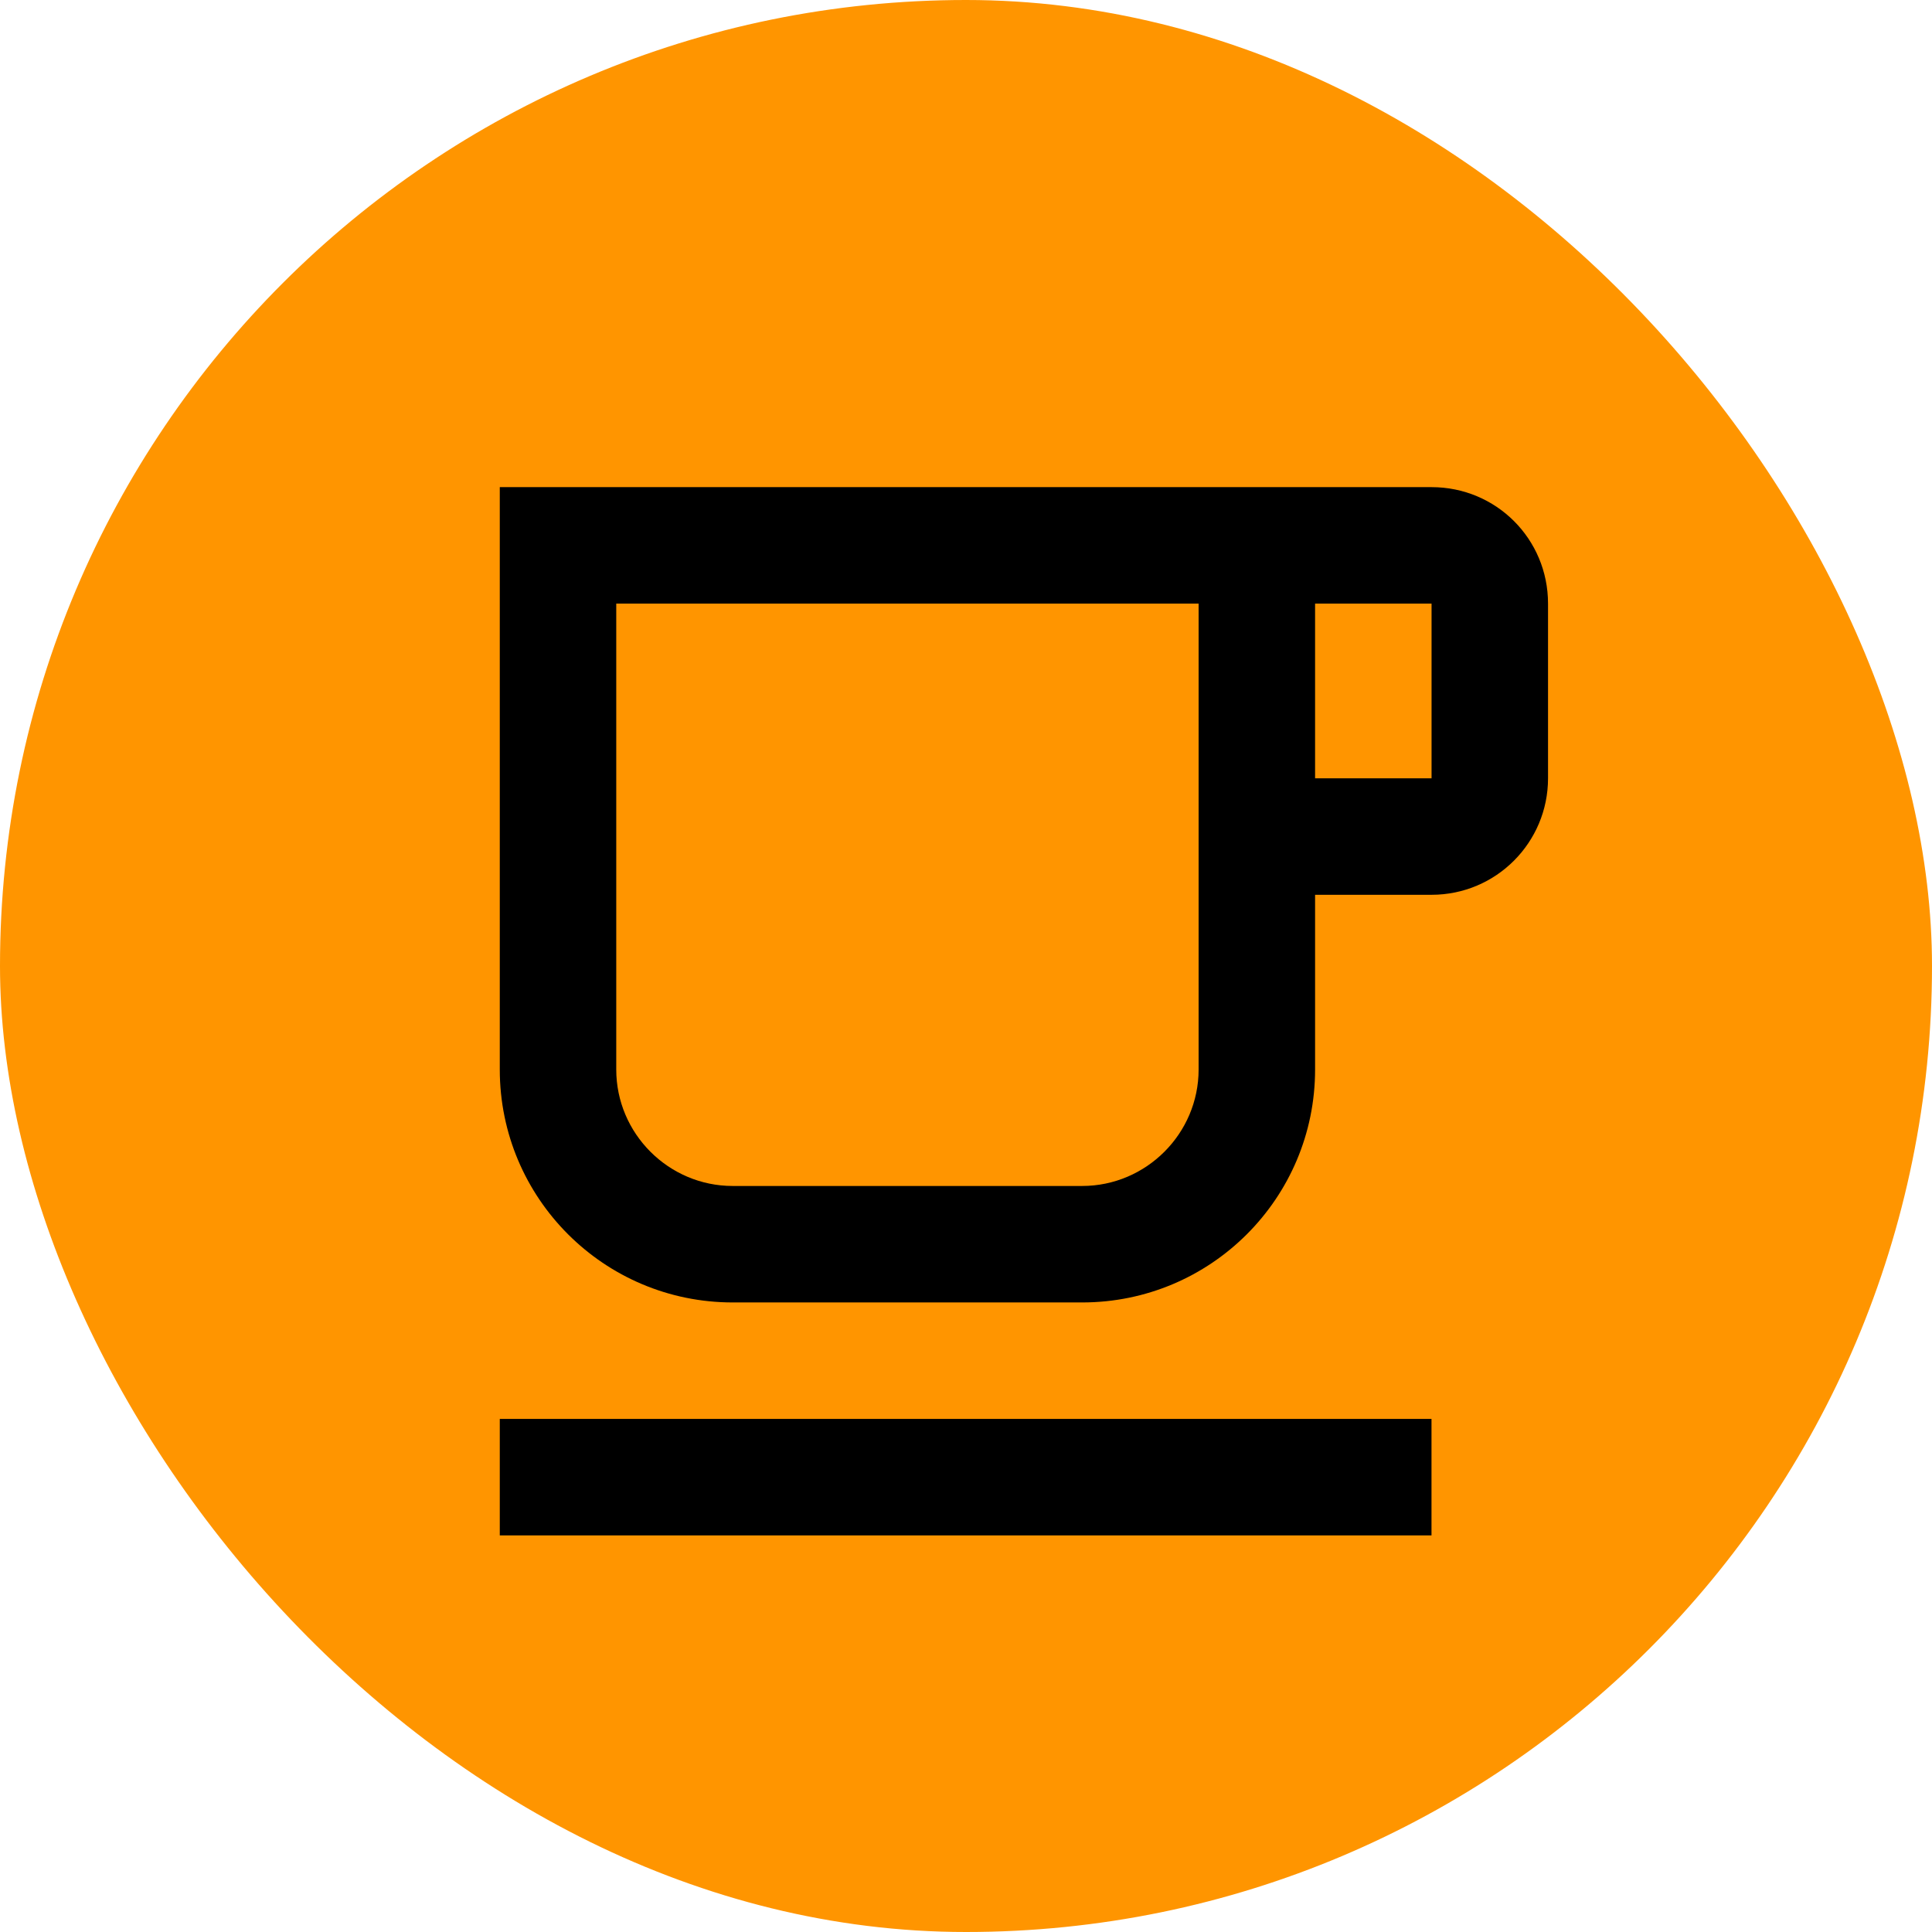
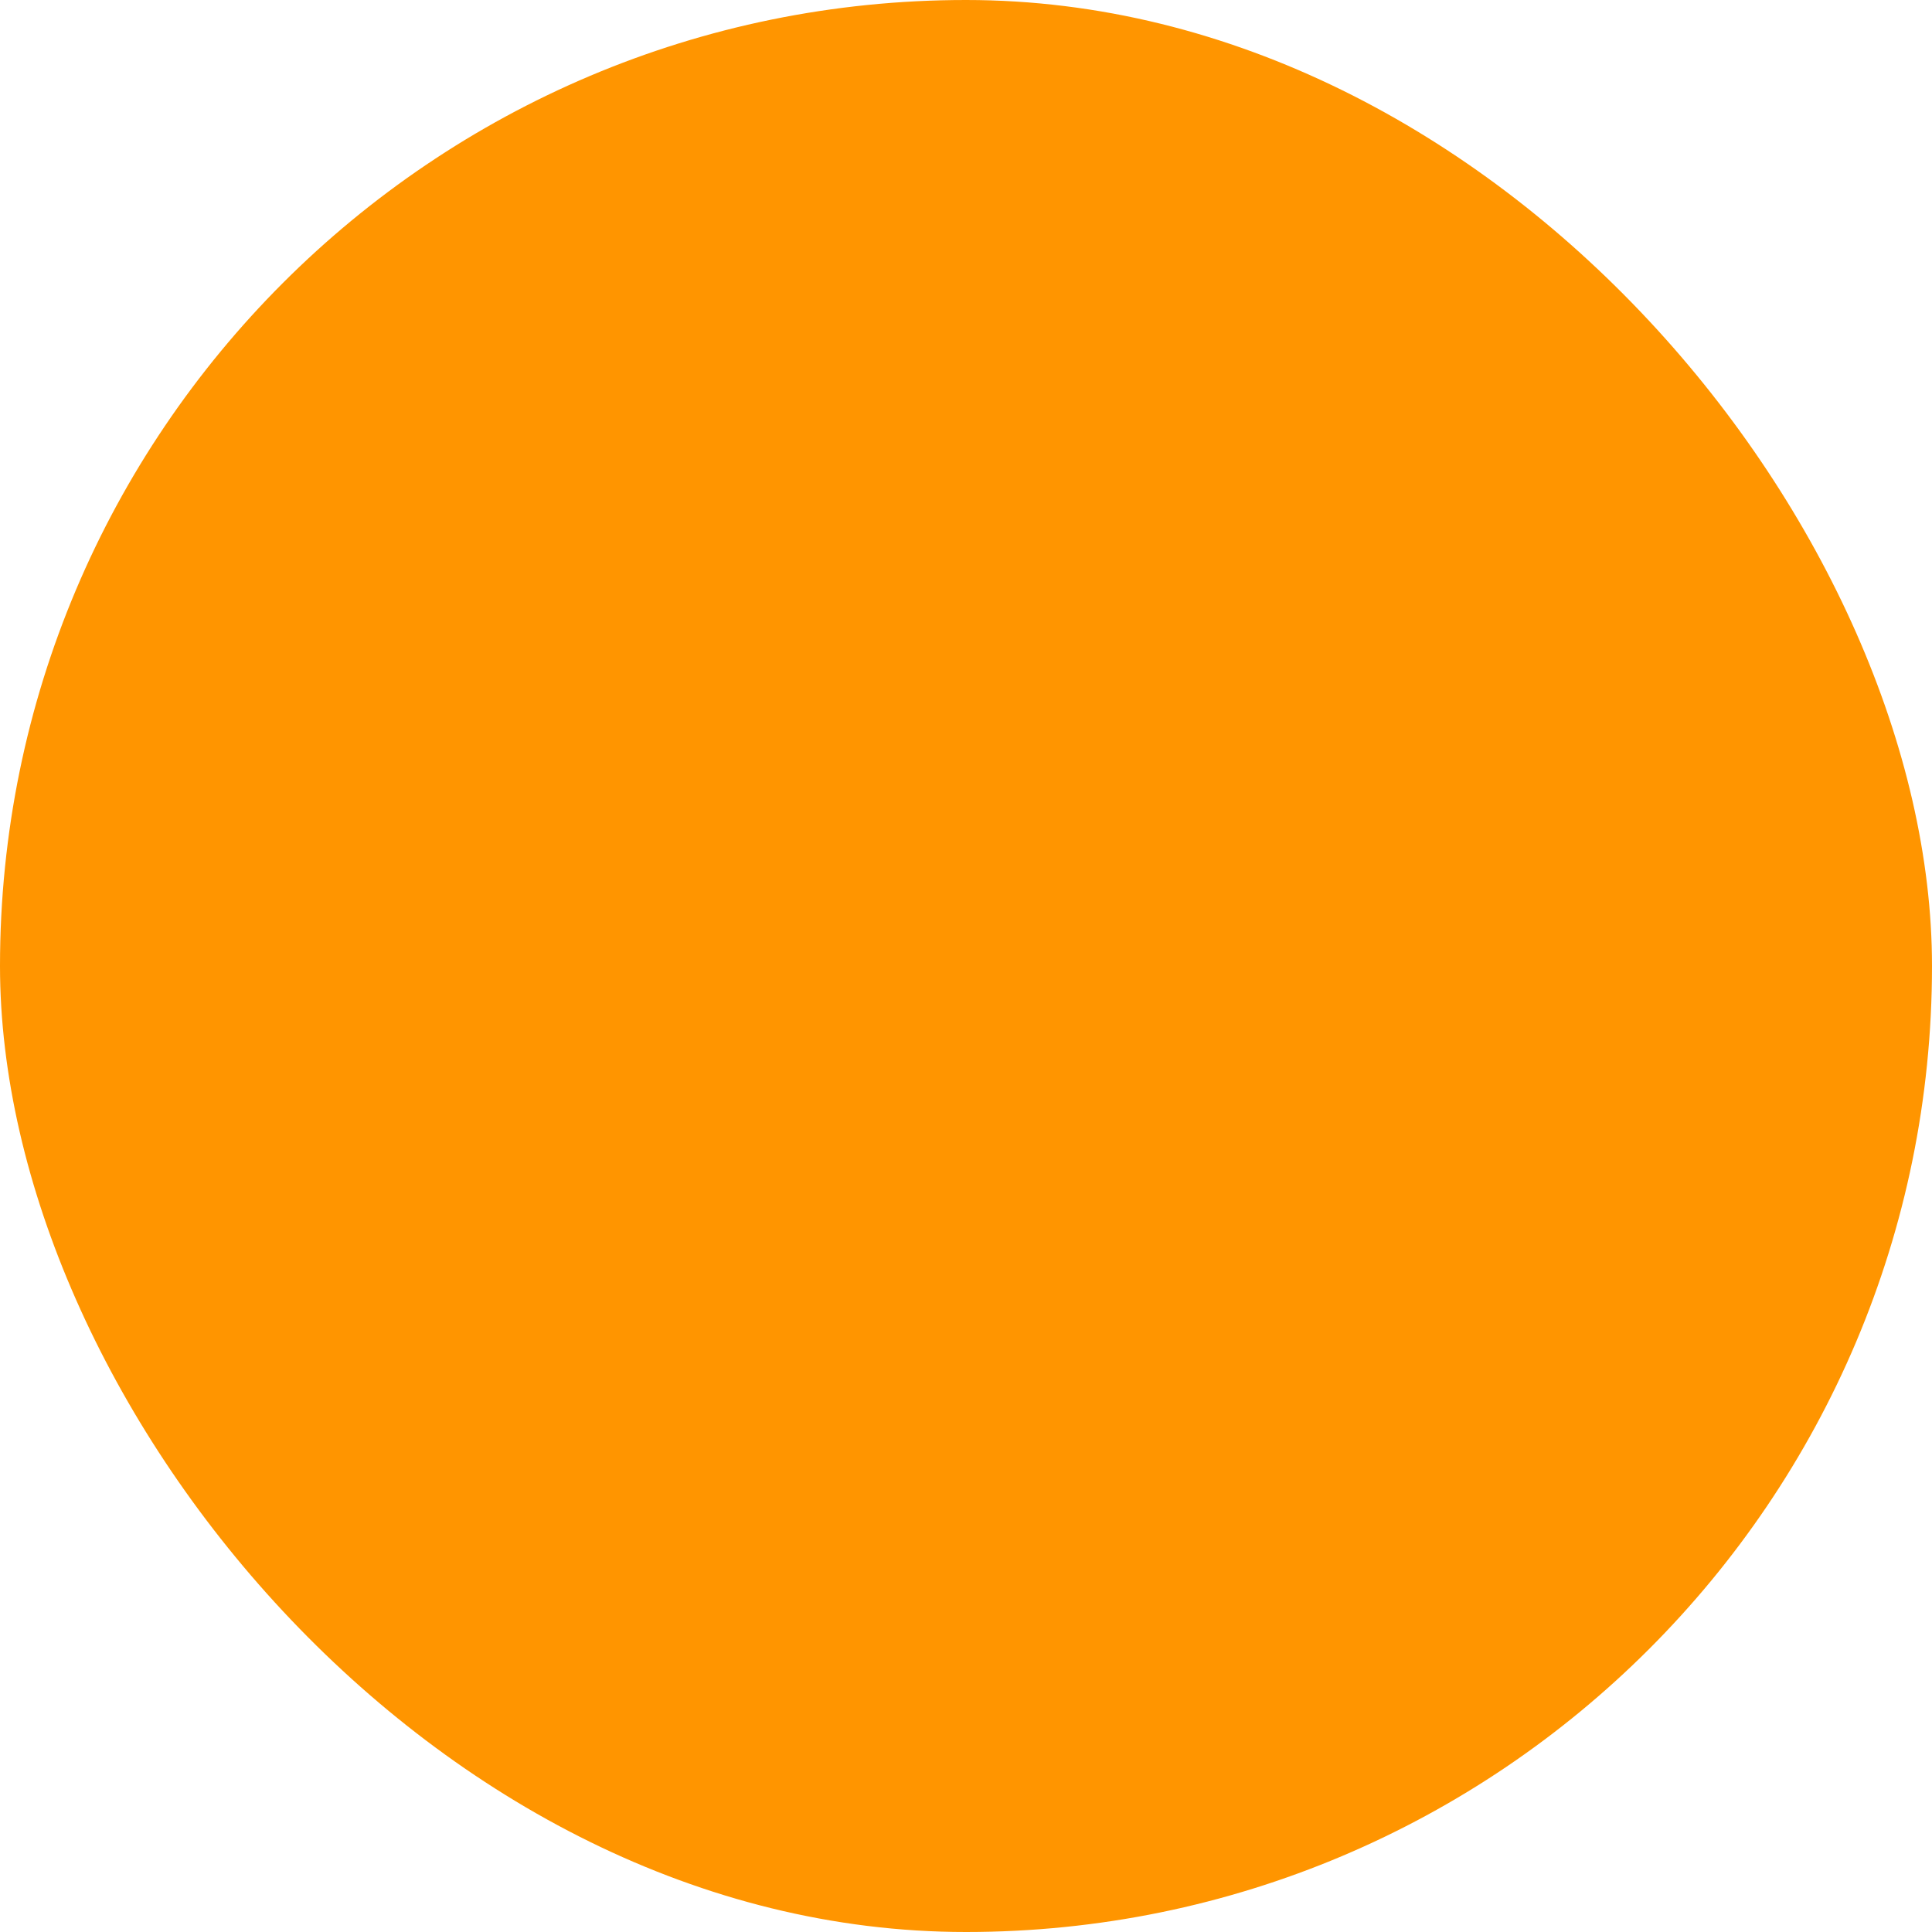
<svg xmlns="http://www.w3.org/2000/svg" id="background" viewBox="0 0 350 350">
  <defs>
    <style>
      .cls-1 {
        fill: #ff9500;
      }
    </style>
  </defs>
  <rect class="cls-1" x="0" y="0" width="350" height="350" rx="175" ry="175" />
-   <path d="M90.54,257.05h168.79v21.1H90.54v-21.1ZM259.34,88.25H90.54v105.5c0,23.31,18.88,42.2,42.2,42.2h63.3c23.31,0,42.2-18.88,42.2-42.2v-31.65h21.1c11.71,0,21.1-9.49,21.1-21.1v-31.65c0-11.71-9.39-21.1-21.1-21.1ZM217.14,193.75c0,11.6-9.49,21.1-21.1,21.1h-63.3c-11.61,0-21.1-9.49-21.1-21.1v-84.4h105.5v84.4ZM259.34,141h-21.1v-31.65h21.1v31.65Z" />
</svg>